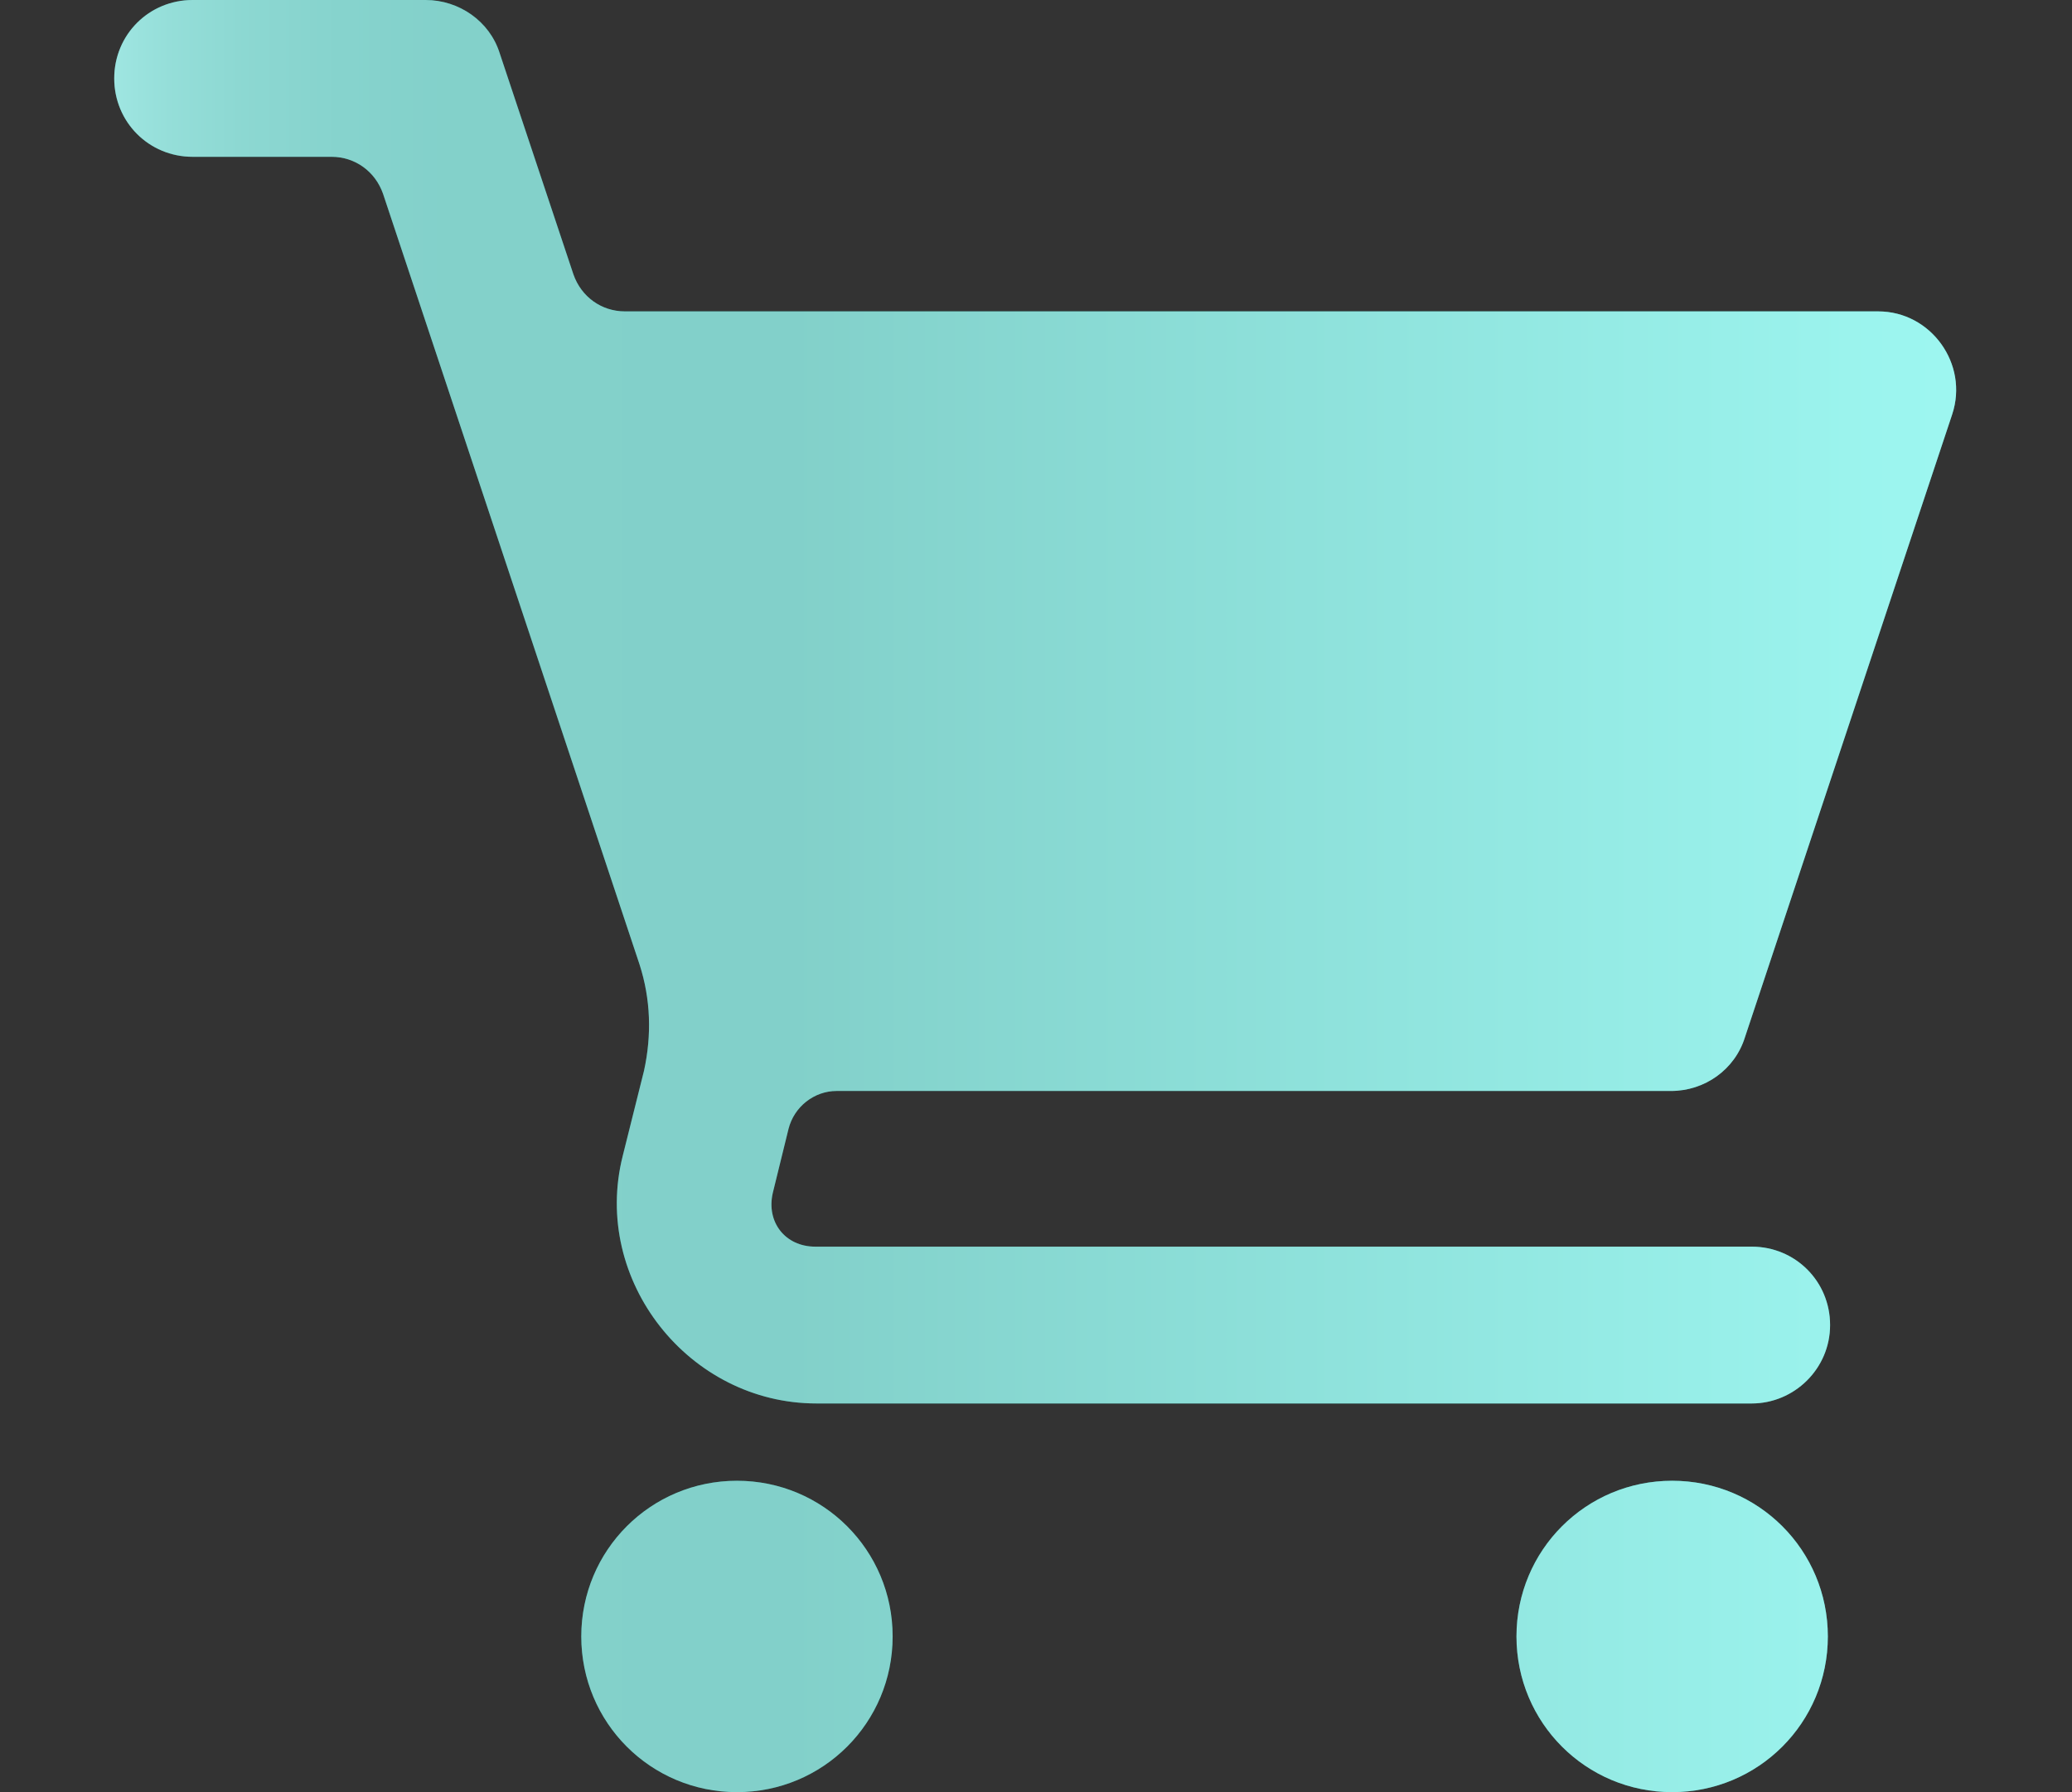
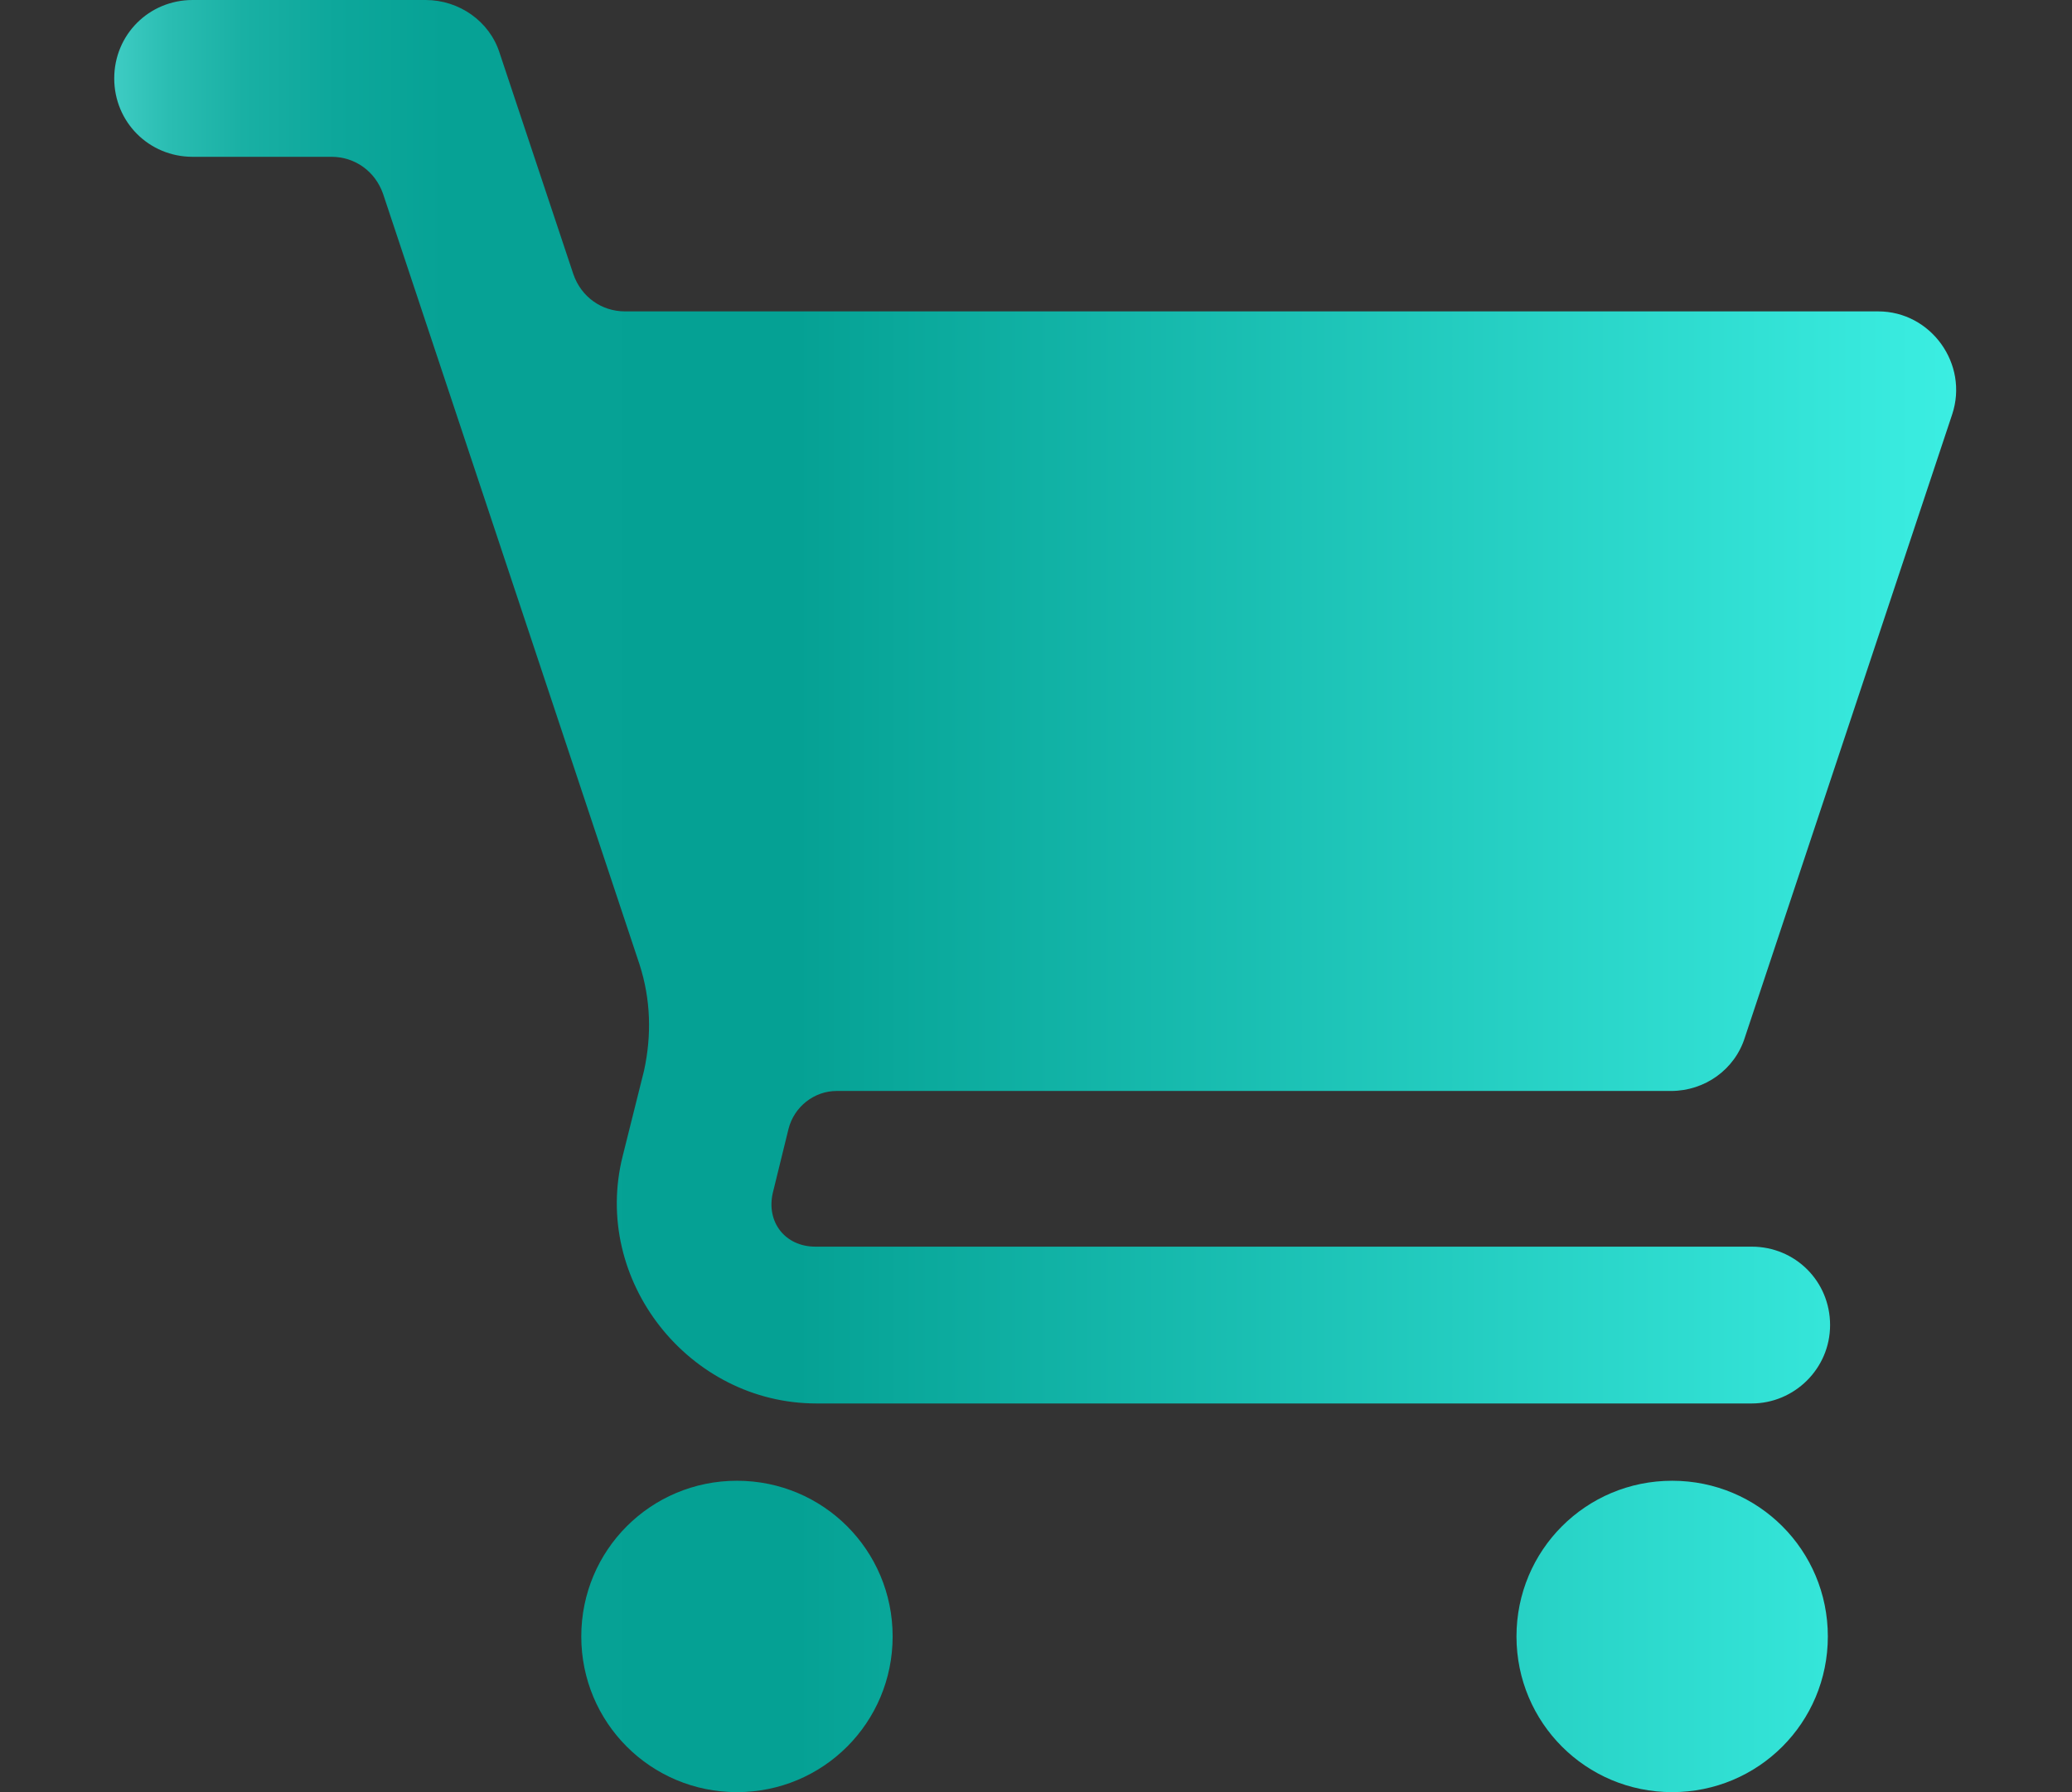
<svg xmlns="http://www.w3.org/2000/svg" viewBox="0 0 18.5 16">
  <rect x="0" y="0" width="18.5" height="16" fill="#333333" stroke="none" />
  <defs>
    <style>
      .cls-1 {
        fill: #fff;
        opacity: .5;
      }

      .cls-2, .cls-3 {
        isolation: isolate;
      }

      .cls-3 {
        fill: url(#linear-gradient);
        mix-blend-mode: screen;
      }
    </style>
    <linearGradient id="linear-gradient" x1="1.02" y1="8" x2="17.48" y2="8" gradientUnits="userSpaceOnUse">
      <stop offset="0" stop-color="#3eccc3" />
      <stop offset=".03" stop-color="#2abdb2" />
      <stop offset=".07" stop-color="#19b0a4" />
      <stop offset=".12" stop-color="#0da79b" />
      <stop offset=".18" stop-color="#06a295" />
      <stop offset=".37" stop-color="#05a194" />
      <stop offset="1" stop-color="#3beee2" />
    </linearGradient>
  </defs>
  <g class="cls-2">
    <g id="Layer_1" data-name="Layer 1">
      <g>
-         <path class="cls-3" d="M1.72,0C1.33,0,1.02.31,1.02.7s.31.7.7.7h1.24c.21,0,.39.13.46.33l2.29,6.88c.1.31.11.63.04.95l-.19.76c-.28,1.11.59,2.21,1.73,2.21h8.35c.38,0,.7-.31.7-.7s-.31-.7-.7-.7H7.28c-.27,0-.44-.22-.38-.48l.14-.57c.05-.2.23-.34.43-.34h7.45c.3,0,.57-.19.66-.48l1.85-5.56c.15-.45-.19-.92-.66-.92H5.58c-.21,0-.39-.13-.46-.33l-.66-1.98C4.37.19,4.1,0,3.8,0H1.72ZM6.58,13.22c-.77,0-1.39.62-1.39,1.39s.62,1.39,1.39,1.39,1.39-.62,1.39-1.39-.62-1.39-1.39-1.39ZM14.93,13.22c-.77,0-1.39.62-1.39,1.39s.62,1.39,1.39,1.39,1.39-.62,1.39-1.39-.62-1.39-1.39-1.39Z" />
-         <path class="cls-1" d="M1.72,0C1.33,0,1.02.31,1.02.7s.31.7.7.7h1.24c.21,0,.39.13.46.33l2.29,6.88c.1.31.11.63.04.95l-.19.76c-.28,1.11.59,2.21,1.73,2.21h8.35c.38,0,.7-.31.7-.7s-.31-.7-.7-.7H7.28c-.27,0-.44-.22-.38-.48l.14-.57c.05-.2.23-.34.43-.34h7.45c.3,0,.57-.19.66-.48l1.85-5.56c.15-.45-.19-.92-.66-.92H5.58c-.21,0-.39-.13-.46-.33l-.66-1.98C4.37.19,4.1,0,3.8,0H1.72ZM6.58,13.22c-.77,0-1.39.62-1.39,1.39s.62,1.39,1.39,1.39,1.39-.62,1.39-1.39-.62-1.39-1.39-1.39ZM14.93,13.22c-.77,0-1.39.62-1.39,1.39s.62,1.39,1.39,1.39,1.39-.62,1.39-1.39-.62-1.39-1.39-1.39Z" />
+         <path class="cls-3" d="M1.72,0C1.33,0,1.02.31,1.02.7s.31.7.7.7h1.24c.21,0,.39.13.46.33l2.29,6.88c.1.31.11.63.04.95l-.19.76c-.28,1.11.59,2.21,1.73,2.21h8.35c.38,0,.7-.31.7-.7s-.31-.7-.7-.7H7.28c-.27,0-.44-.22-.38-.48l.14-.57c.05-.2.23-.34.43-.34h7.45c.3,0,.57-.19.66-.48l1.85-5.56c.15-.45-.19-.92-.66-.92H5.58c-.21,0-.39-.13-.46-.33l-.66-1.98C4.37.19,4.1,0,3.8,0ZM6.58,13.22c-.77,0-1.39.62-1.39,1.39s.62,1.39,1.39,1.39,1.39-.62,1.39-1.39-.62-1.39-1.39-1.39ZM14.93,13.22c-.77,0-1.39.62-1.39,1.39s.62,1.39,1.39,1.39,1.39-.62,1.39-1.39-.62-1.39-1.39-1.39Z" />
      </g>
    </g>
  </g>
</svg>